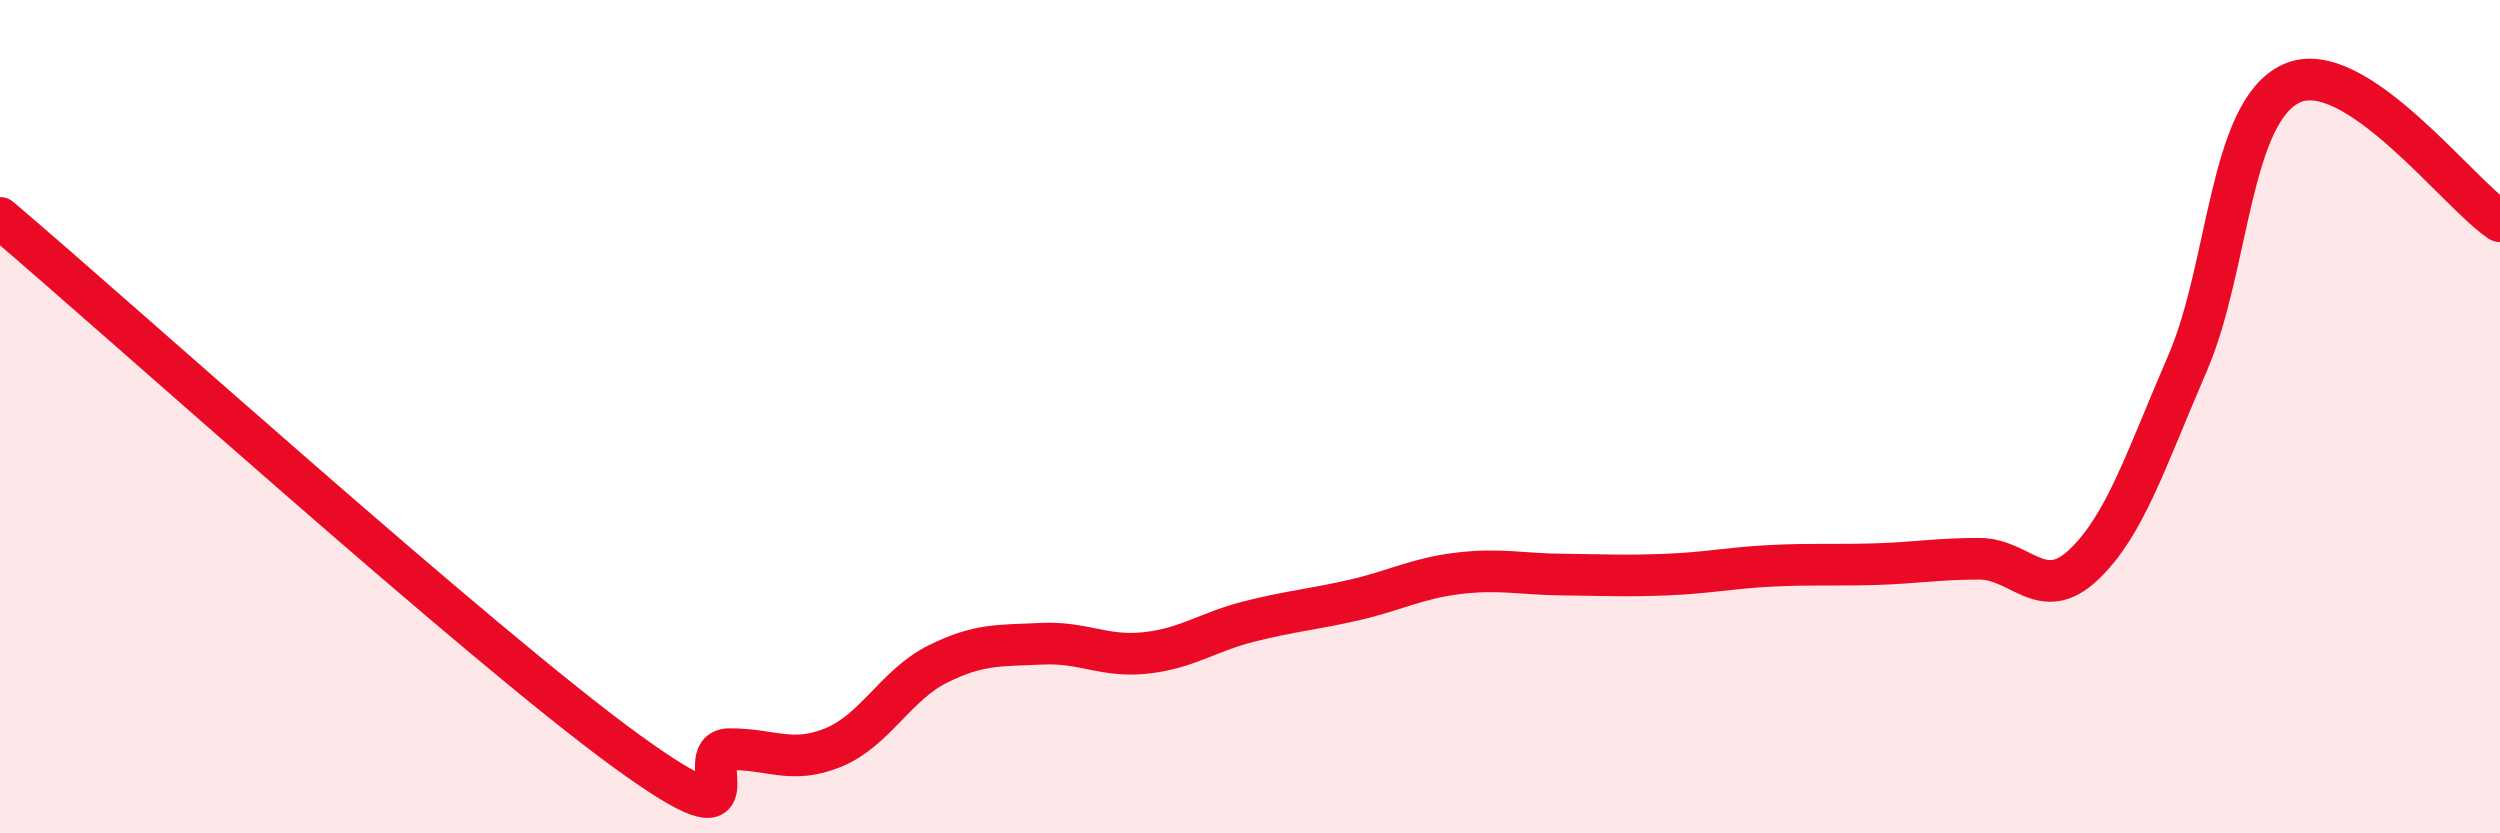
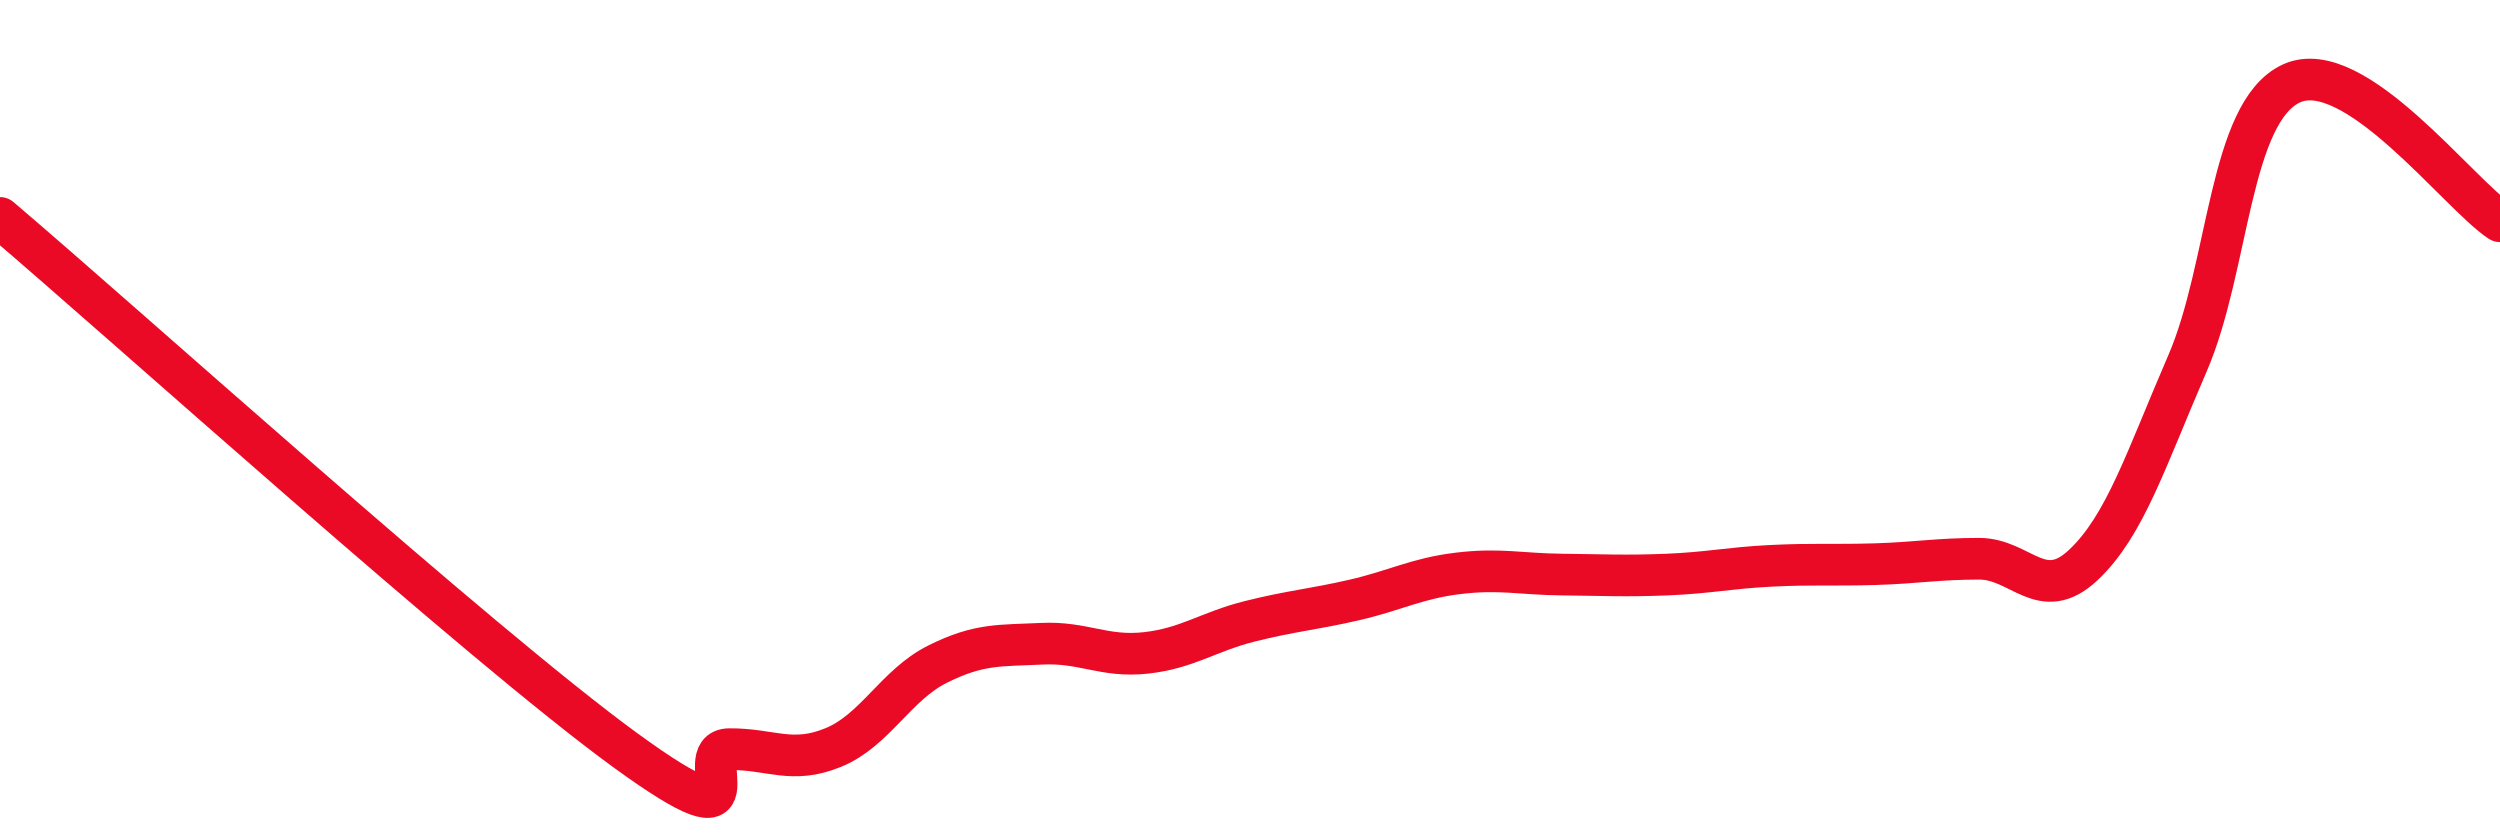
<svg xmlns="http://www.w3.org/2000/svg" width="60" height="20" viewBox="0 0 60 20">
-   <path d="M 0,5.23 C 3,7.78 11.5,15.45 15,18 C 18.5,20.55 16.5,17.99 17.5,17.98 C 18.5,17.97 19,18.35 20,17.94 C 21,17.53 21.5,16.44 22.5,15.94 C 23.5,15.44 24,15.5 25,15.45 C 26,15.4 26.5,15.78 27.5,15.67 C 28.5,15.56 29,15.16 30,14.91 C 31,14.66 31.5,14.63 32.5,14.4 C 33.5,14.17 34,13.88 35,13.76 C 36,13.64 36.5,13.78 37.5,13.79 C 38.5,13.8 39,13.83 40,13.79 C 41,13.75 41.5,13.63 42.5,13.58 C 43.5,13.53 44,13.57 45,13.54 C 46,13.51 46.5,13.41 47.5,13.41 C 48.5,13.41 49,14.5 50,13.56 C 51,12.62 51.5,11.03 52.5,8.72 C 53.5,6.41 53.5,2.68 55,2 C 56.5,1.32 59,4.65 60,5.31L60 20L0 20Z" fill="#EB0A25" opacity="0.1" stroke-linecap="round" stroke-linejoin="round" />
  <path d="M 0,5.23 C 3,7.78 11.5,15.45 15,18 C 18.5,20.55 16.5,17.99 17.5,17.98 C 18.5,17.97 19,18.35 20,17.94 C 21,17.53 21.5,16.44 22.5,15.94 C 23.5,15.44 24,15.5 25,15.45 C 26,15.4 26.5,15.78 27.5,15.67 C 28.5,15.56 29,15.16 30,14.91 C 31,14.66 31.5,14.63 32.5,14.4 C 33.5,14.17 34,13.88 35,13.76 C 36,13.64 36.5,13.78 37.5,13.79 C 38.5,13.8 39,13.83 40,13.79 C 41,13.75 41.5,13.63 42.5,13.58 C 43.5,13.53 44,13.57 45,13.54 C 46,13.51 46.5,13.41 47.5,13.41 C 48.5,13.41 49,14.5 50,13.56 C 51,12.62 51.5,11.03 52.5,8.72 C 53.5,6.41 53.5,2.68 55,2 C 56.5,1.32 59,4.65 60,5.31" stroke="#EB0A25" stroke-width="1" fill="none" stroke-linecap="round" stroke-linejoin="round" />
</svg>